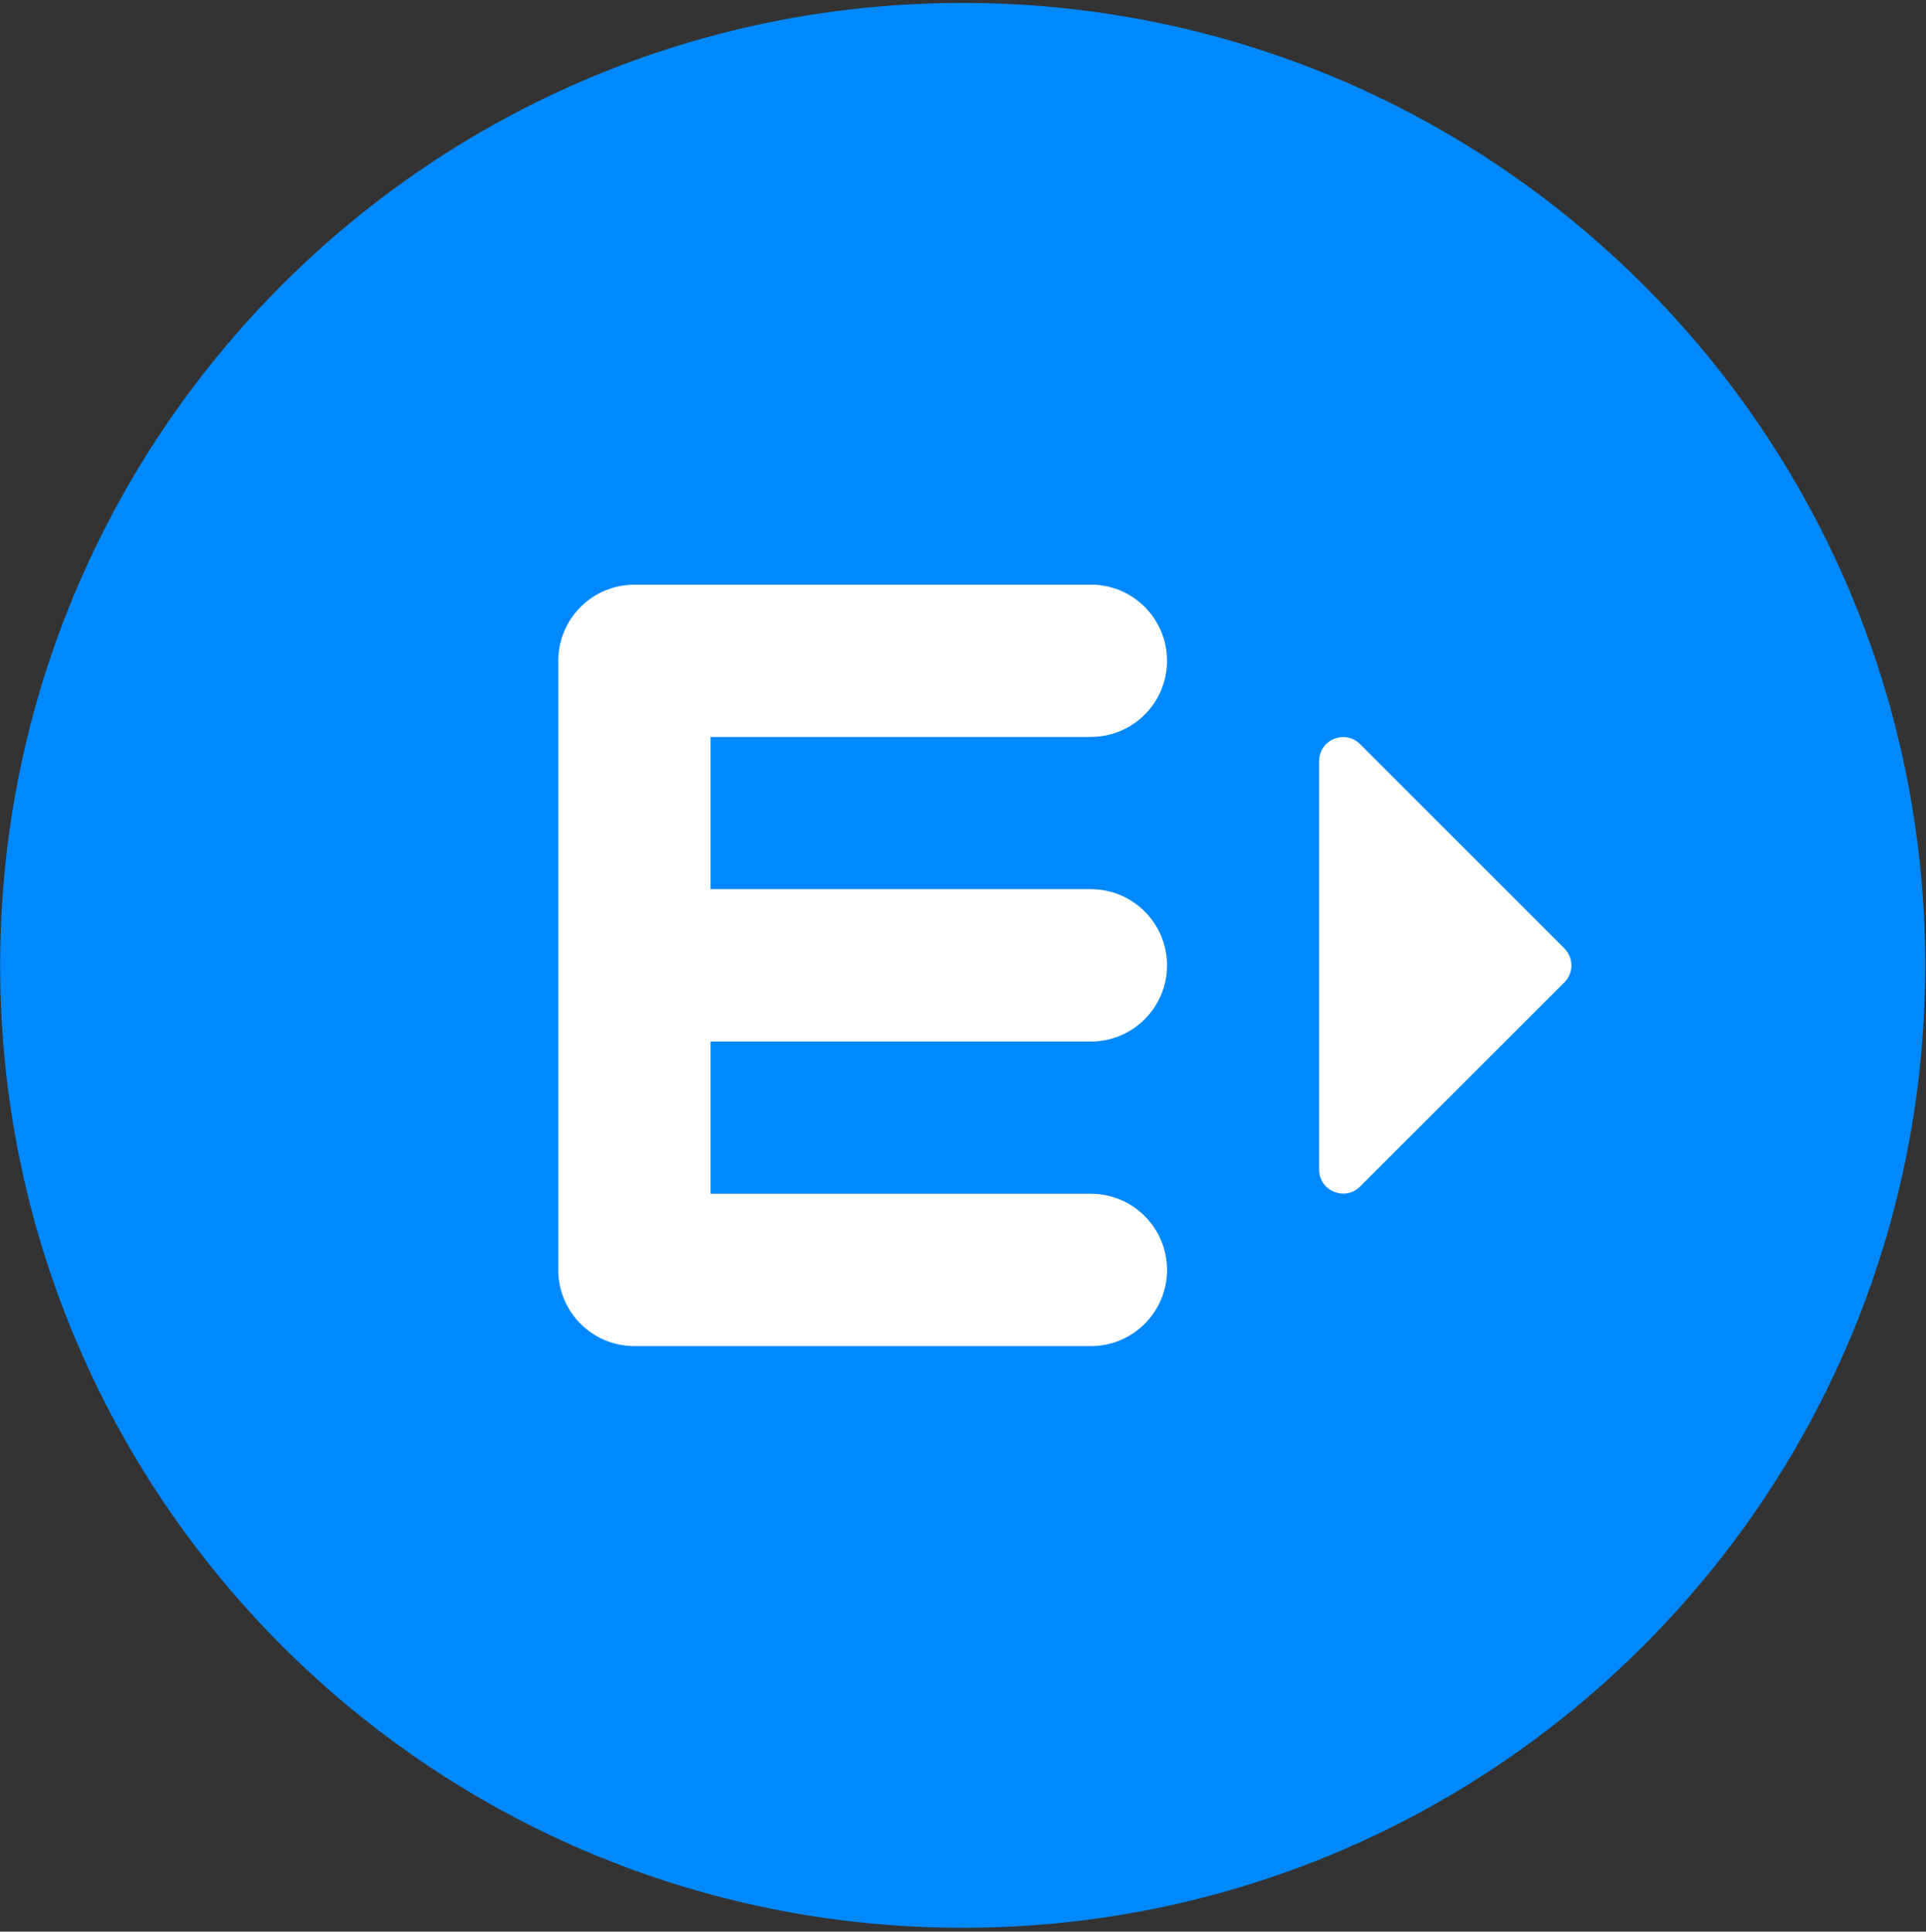
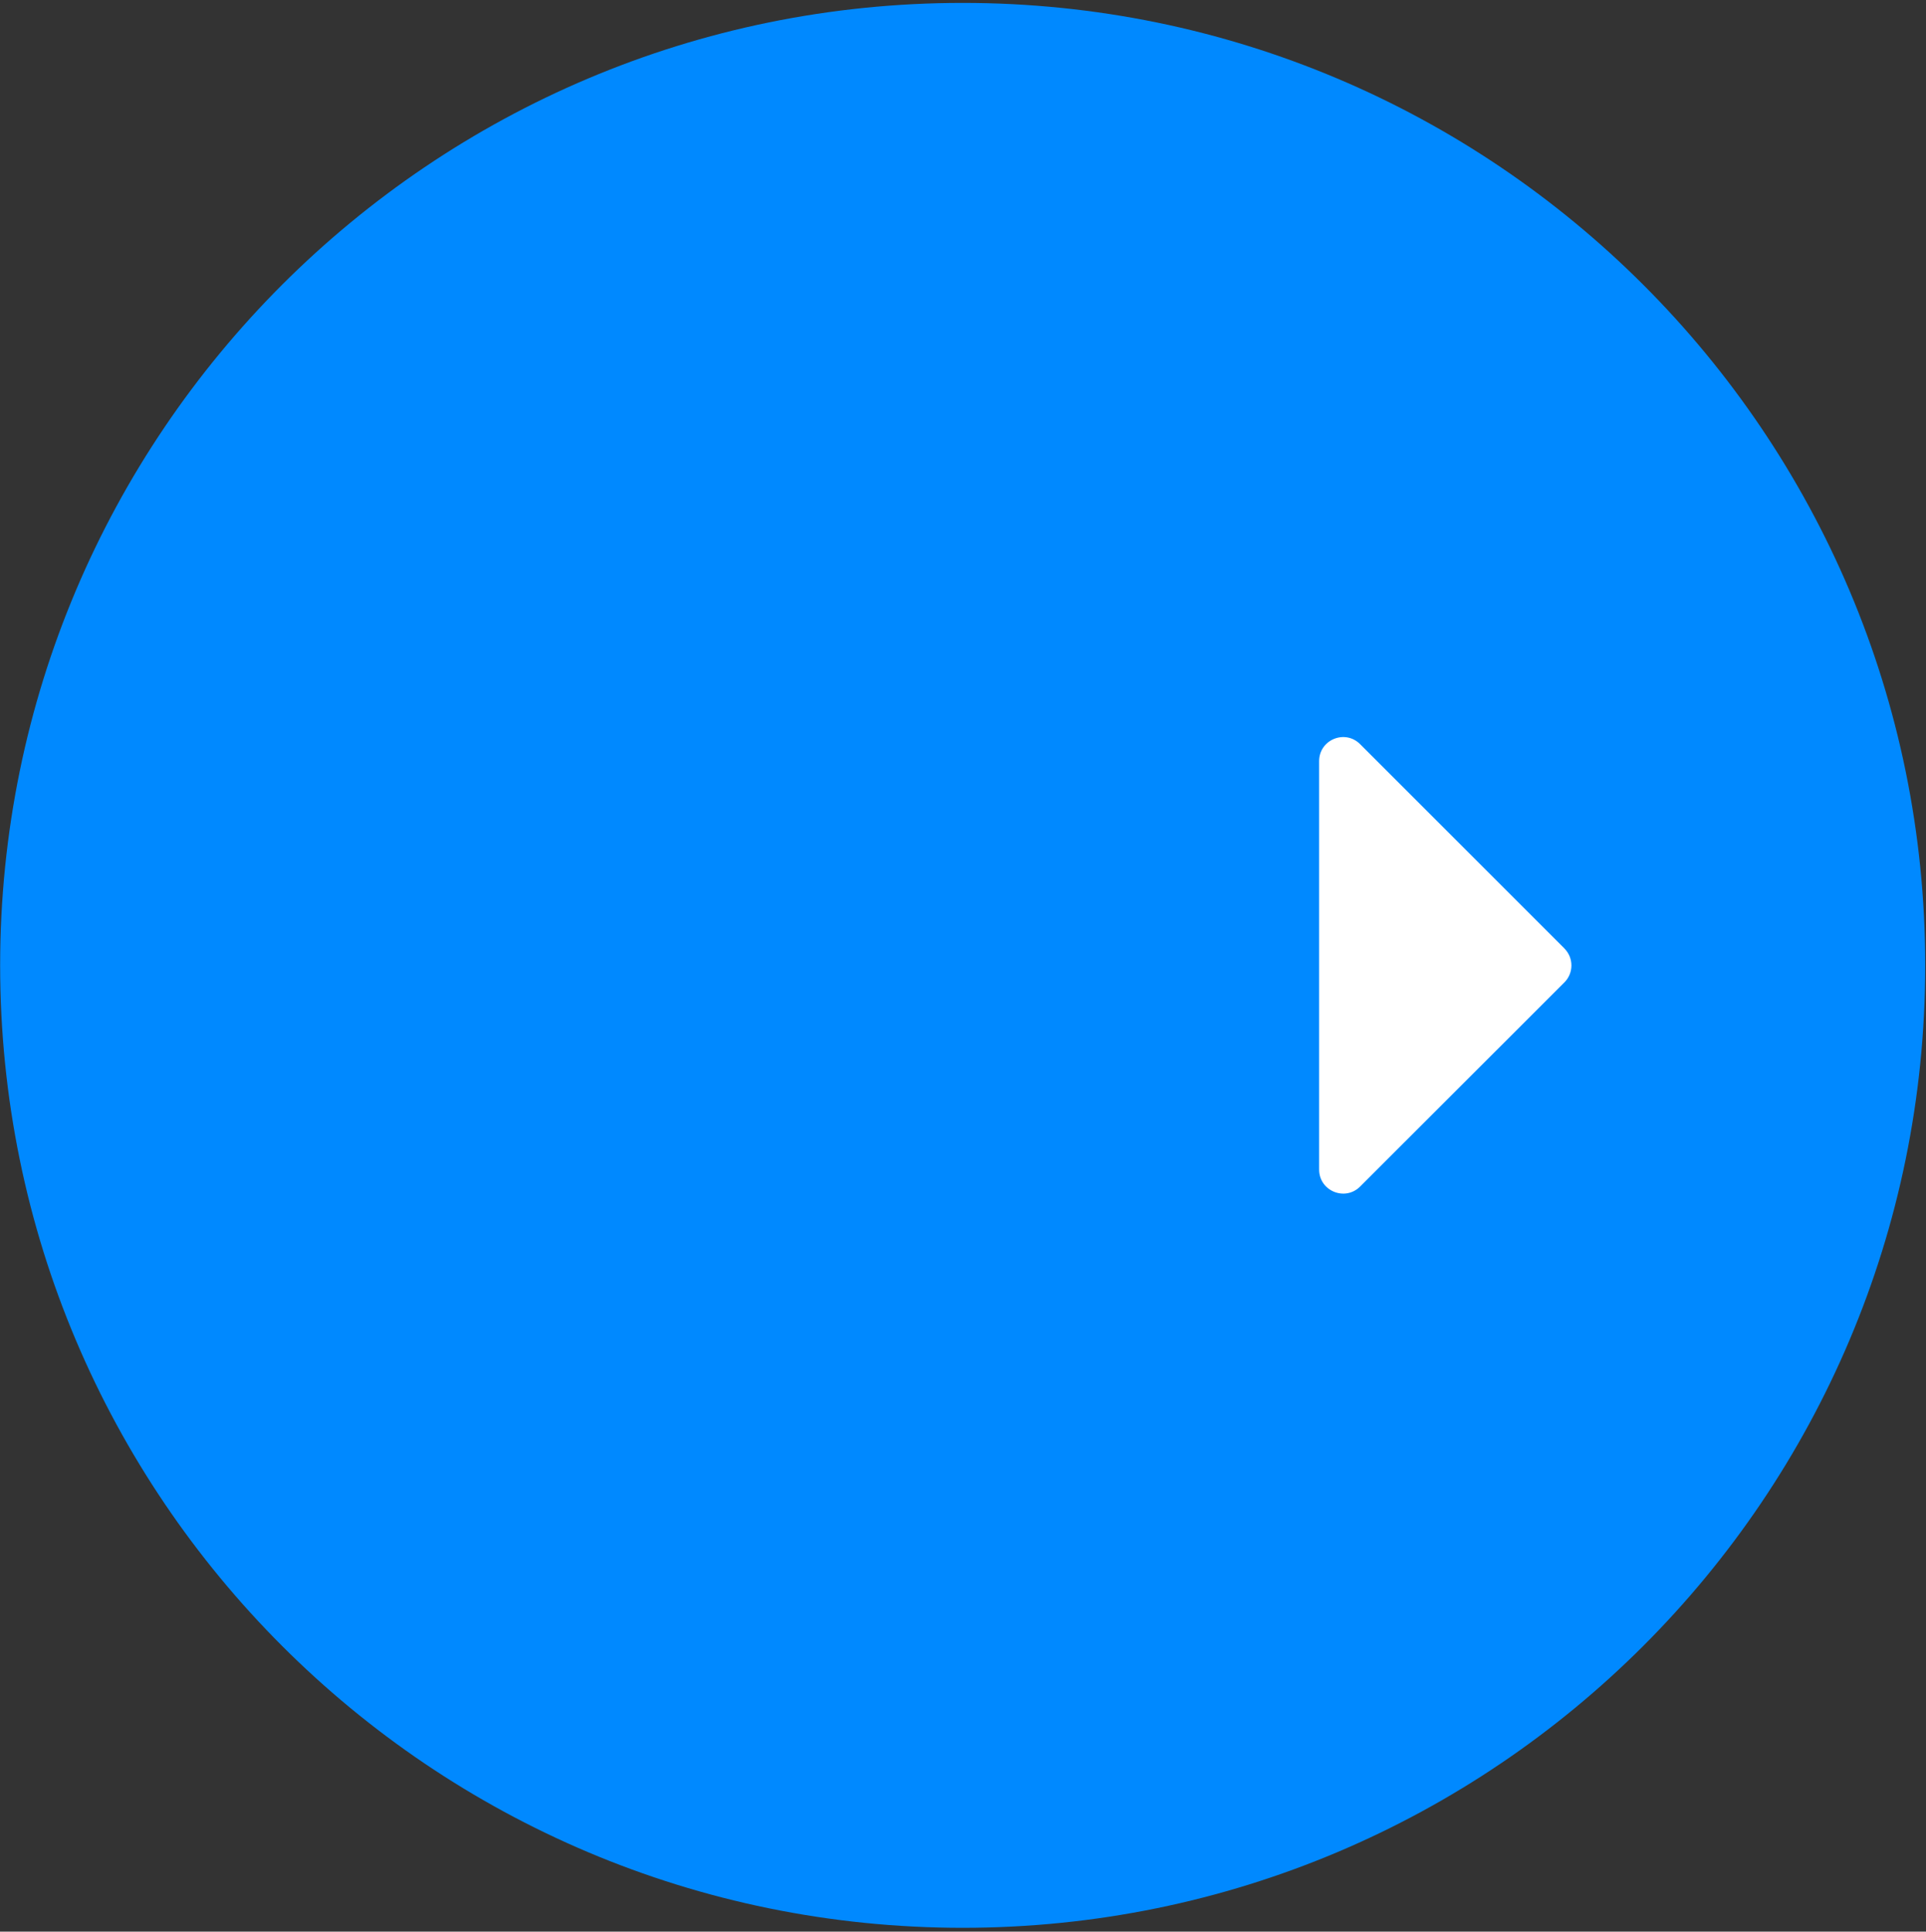
<svg xmlns="http://www.w3.org/2000/svg" width="331" height="332" viewBox="0 0 331 332" fill="none">
  <rect x="0" y="0" width="331" height="332" fill="#333333" stroke="none" />
-   <path d="M165.445 331.339C256.804 331.339 330.865 257.278 330.865 165.919C330.865 74.56 256.804 0.499 165.445 0.499C74.086 0.499 0.025 74.56 0.025 165.919C0.025 257.278 74.086 331.339 165.445 331.339Z" fill="#0089FF" />
-   <path d="M187.475 100.489H109.035C101.805 100.489 95.945 106.349 95.945 113.579V218.269C95.945 225.499 101.805 231.359 109.035 231.359H187.475C194.705 231.359 200.565 225.499 200.565 218.269C200.565 211.039 194.705 205.179 187.475 205.179H122.115V179.009H187.475C194.705 179.009 200.565 173.149 200.565 165.919C200.565 158.689 194.705 152.829 187.475 152.829H122.115V126.659H187.475C194.705 126.659 200.565 120.799 200.565 113.569C200.565 106.339 194.705 100.479 187.475 100.479V100.489Z" fill="white" />
+   <path d="M165.445 331.339C256.804 331.339 330.865 257.278 330.865 165.919C330.865 74.56 256.804 0.499 165.445 0.499C74.086 0.499 0.025 74.56 0.025 165.919C0.025 257.278 74.086 331.339 165.445 331.339" fill="#0089FF" />
  <path d="M268.855 163.009L233.745 127.899C231.145 125.299 226.705 127.139 226.705 130.819V201.019C226.705 204.689 231.145 206.529 233.745 203.939L268.855 168.849C270.465 167.239 270.465 164.629 268.855 163.019V163.009Z" fill="white" />
</svg>